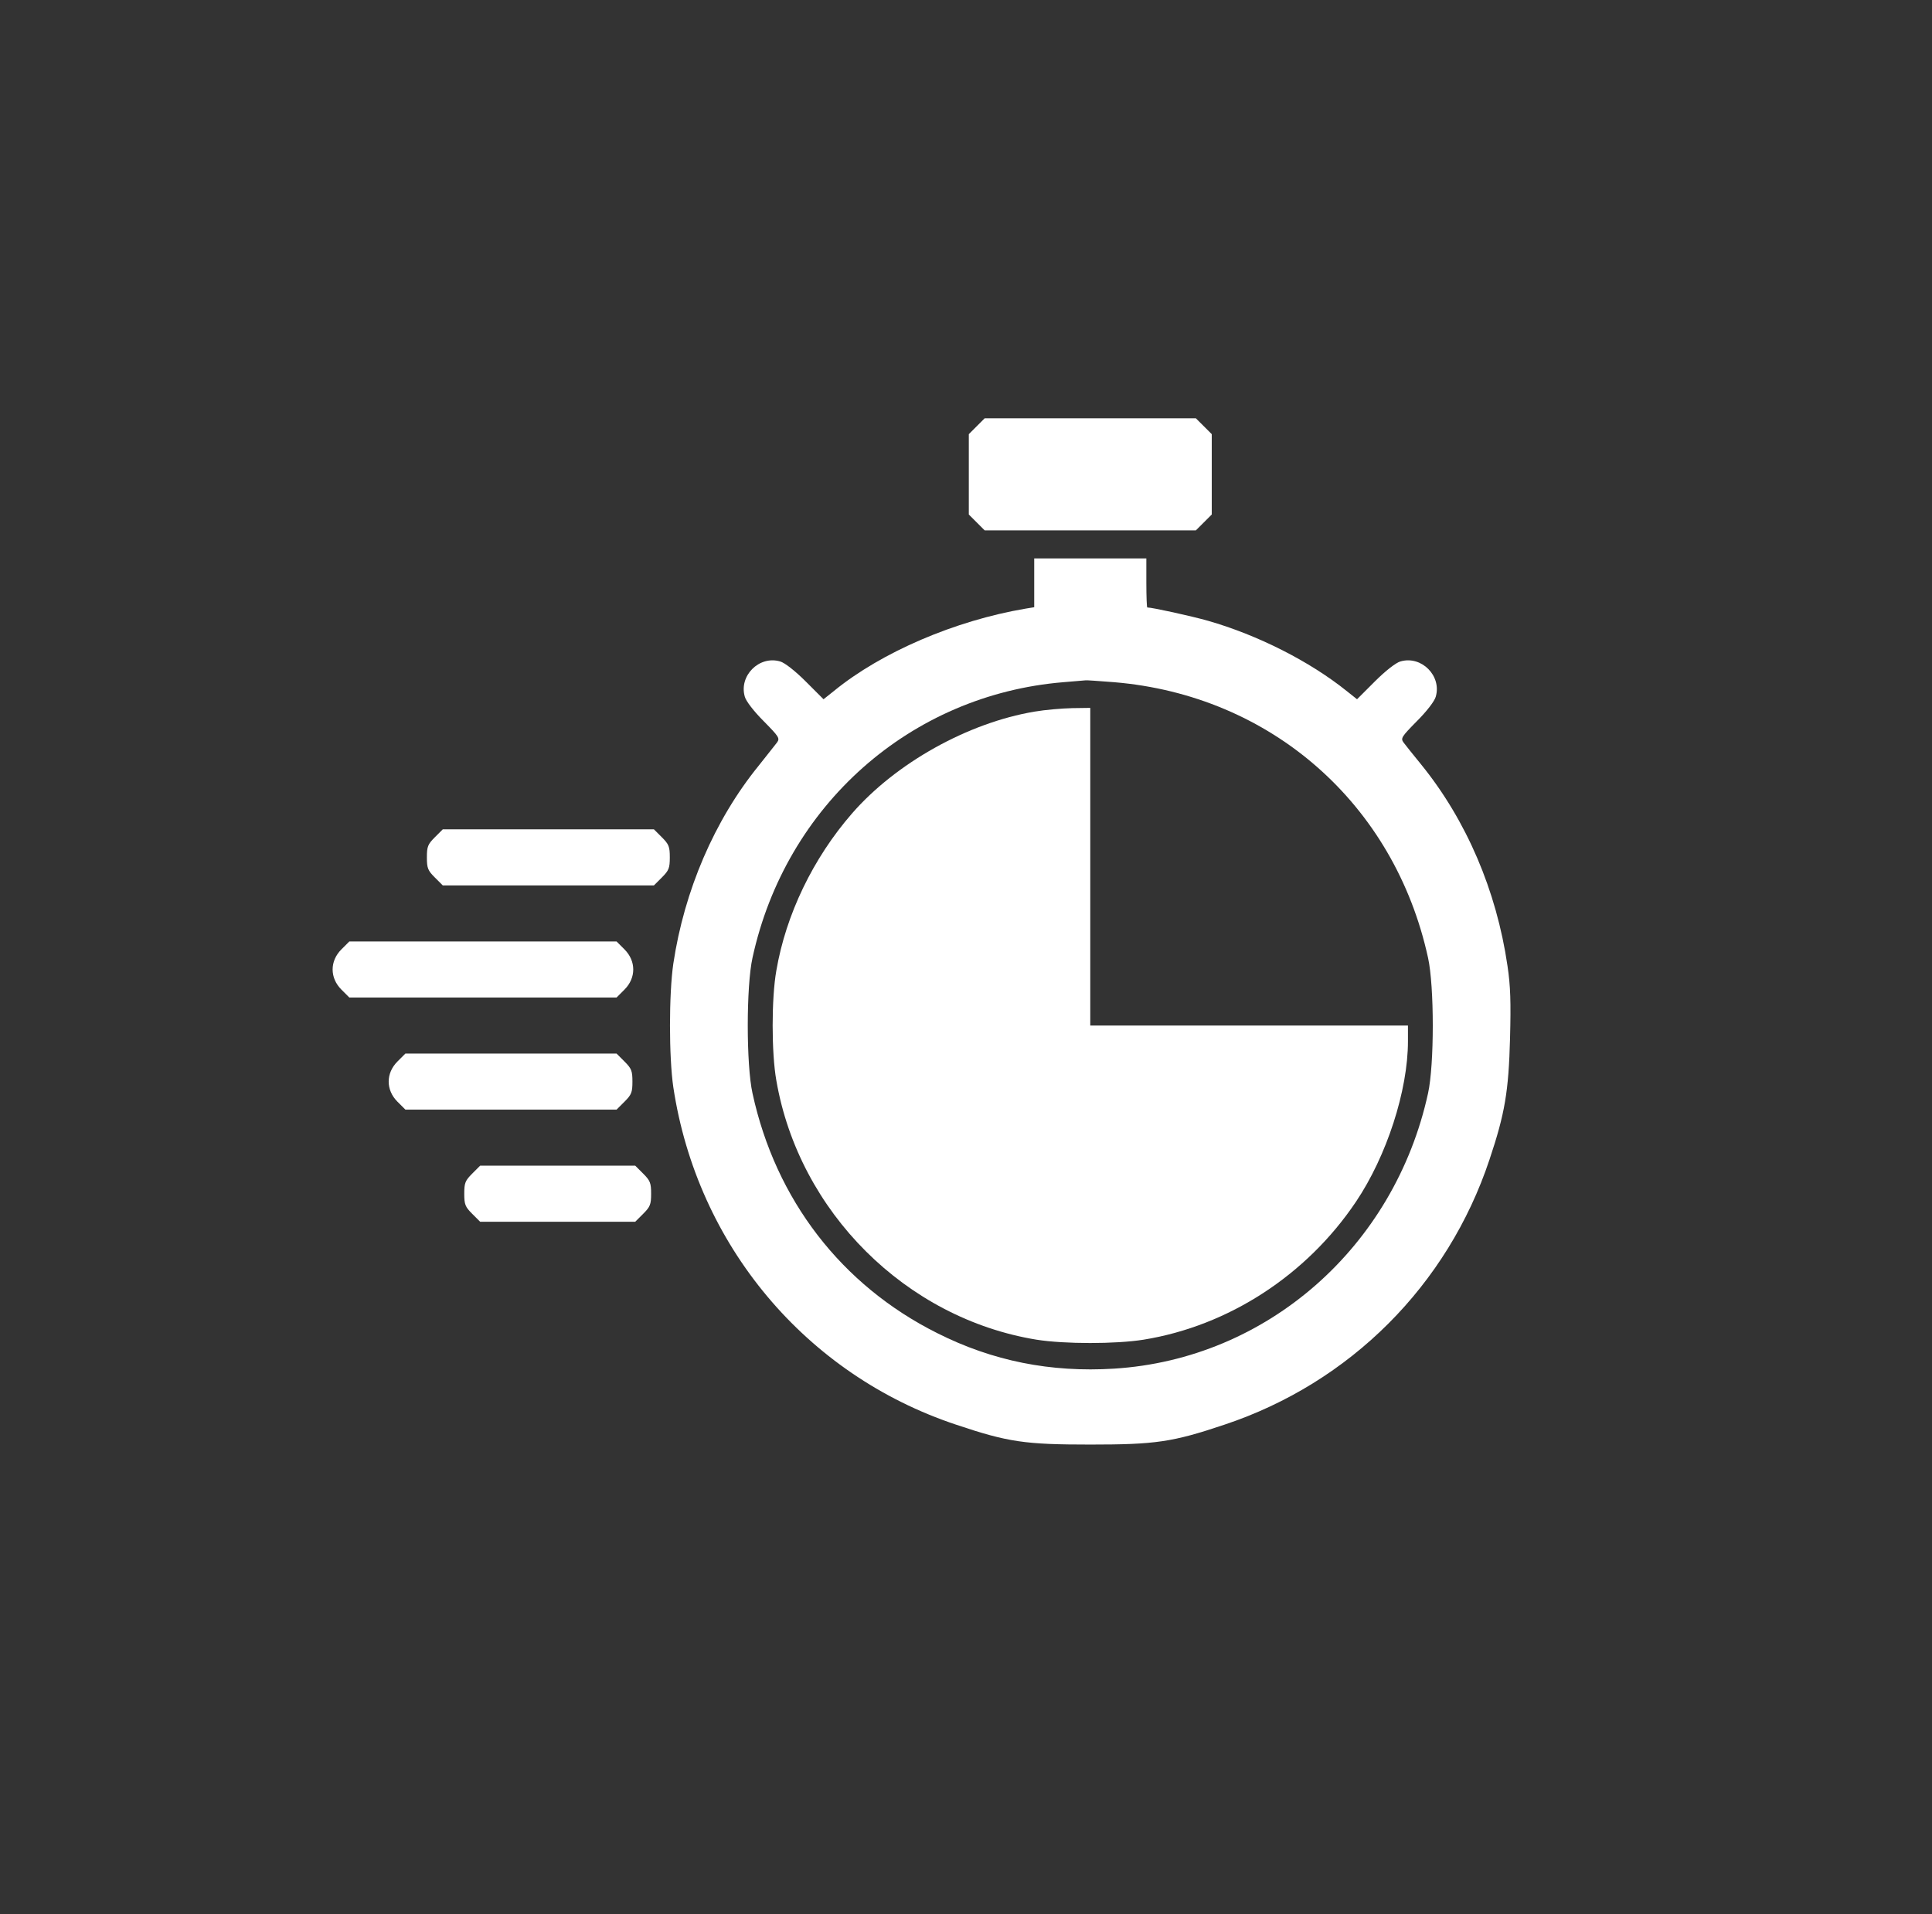
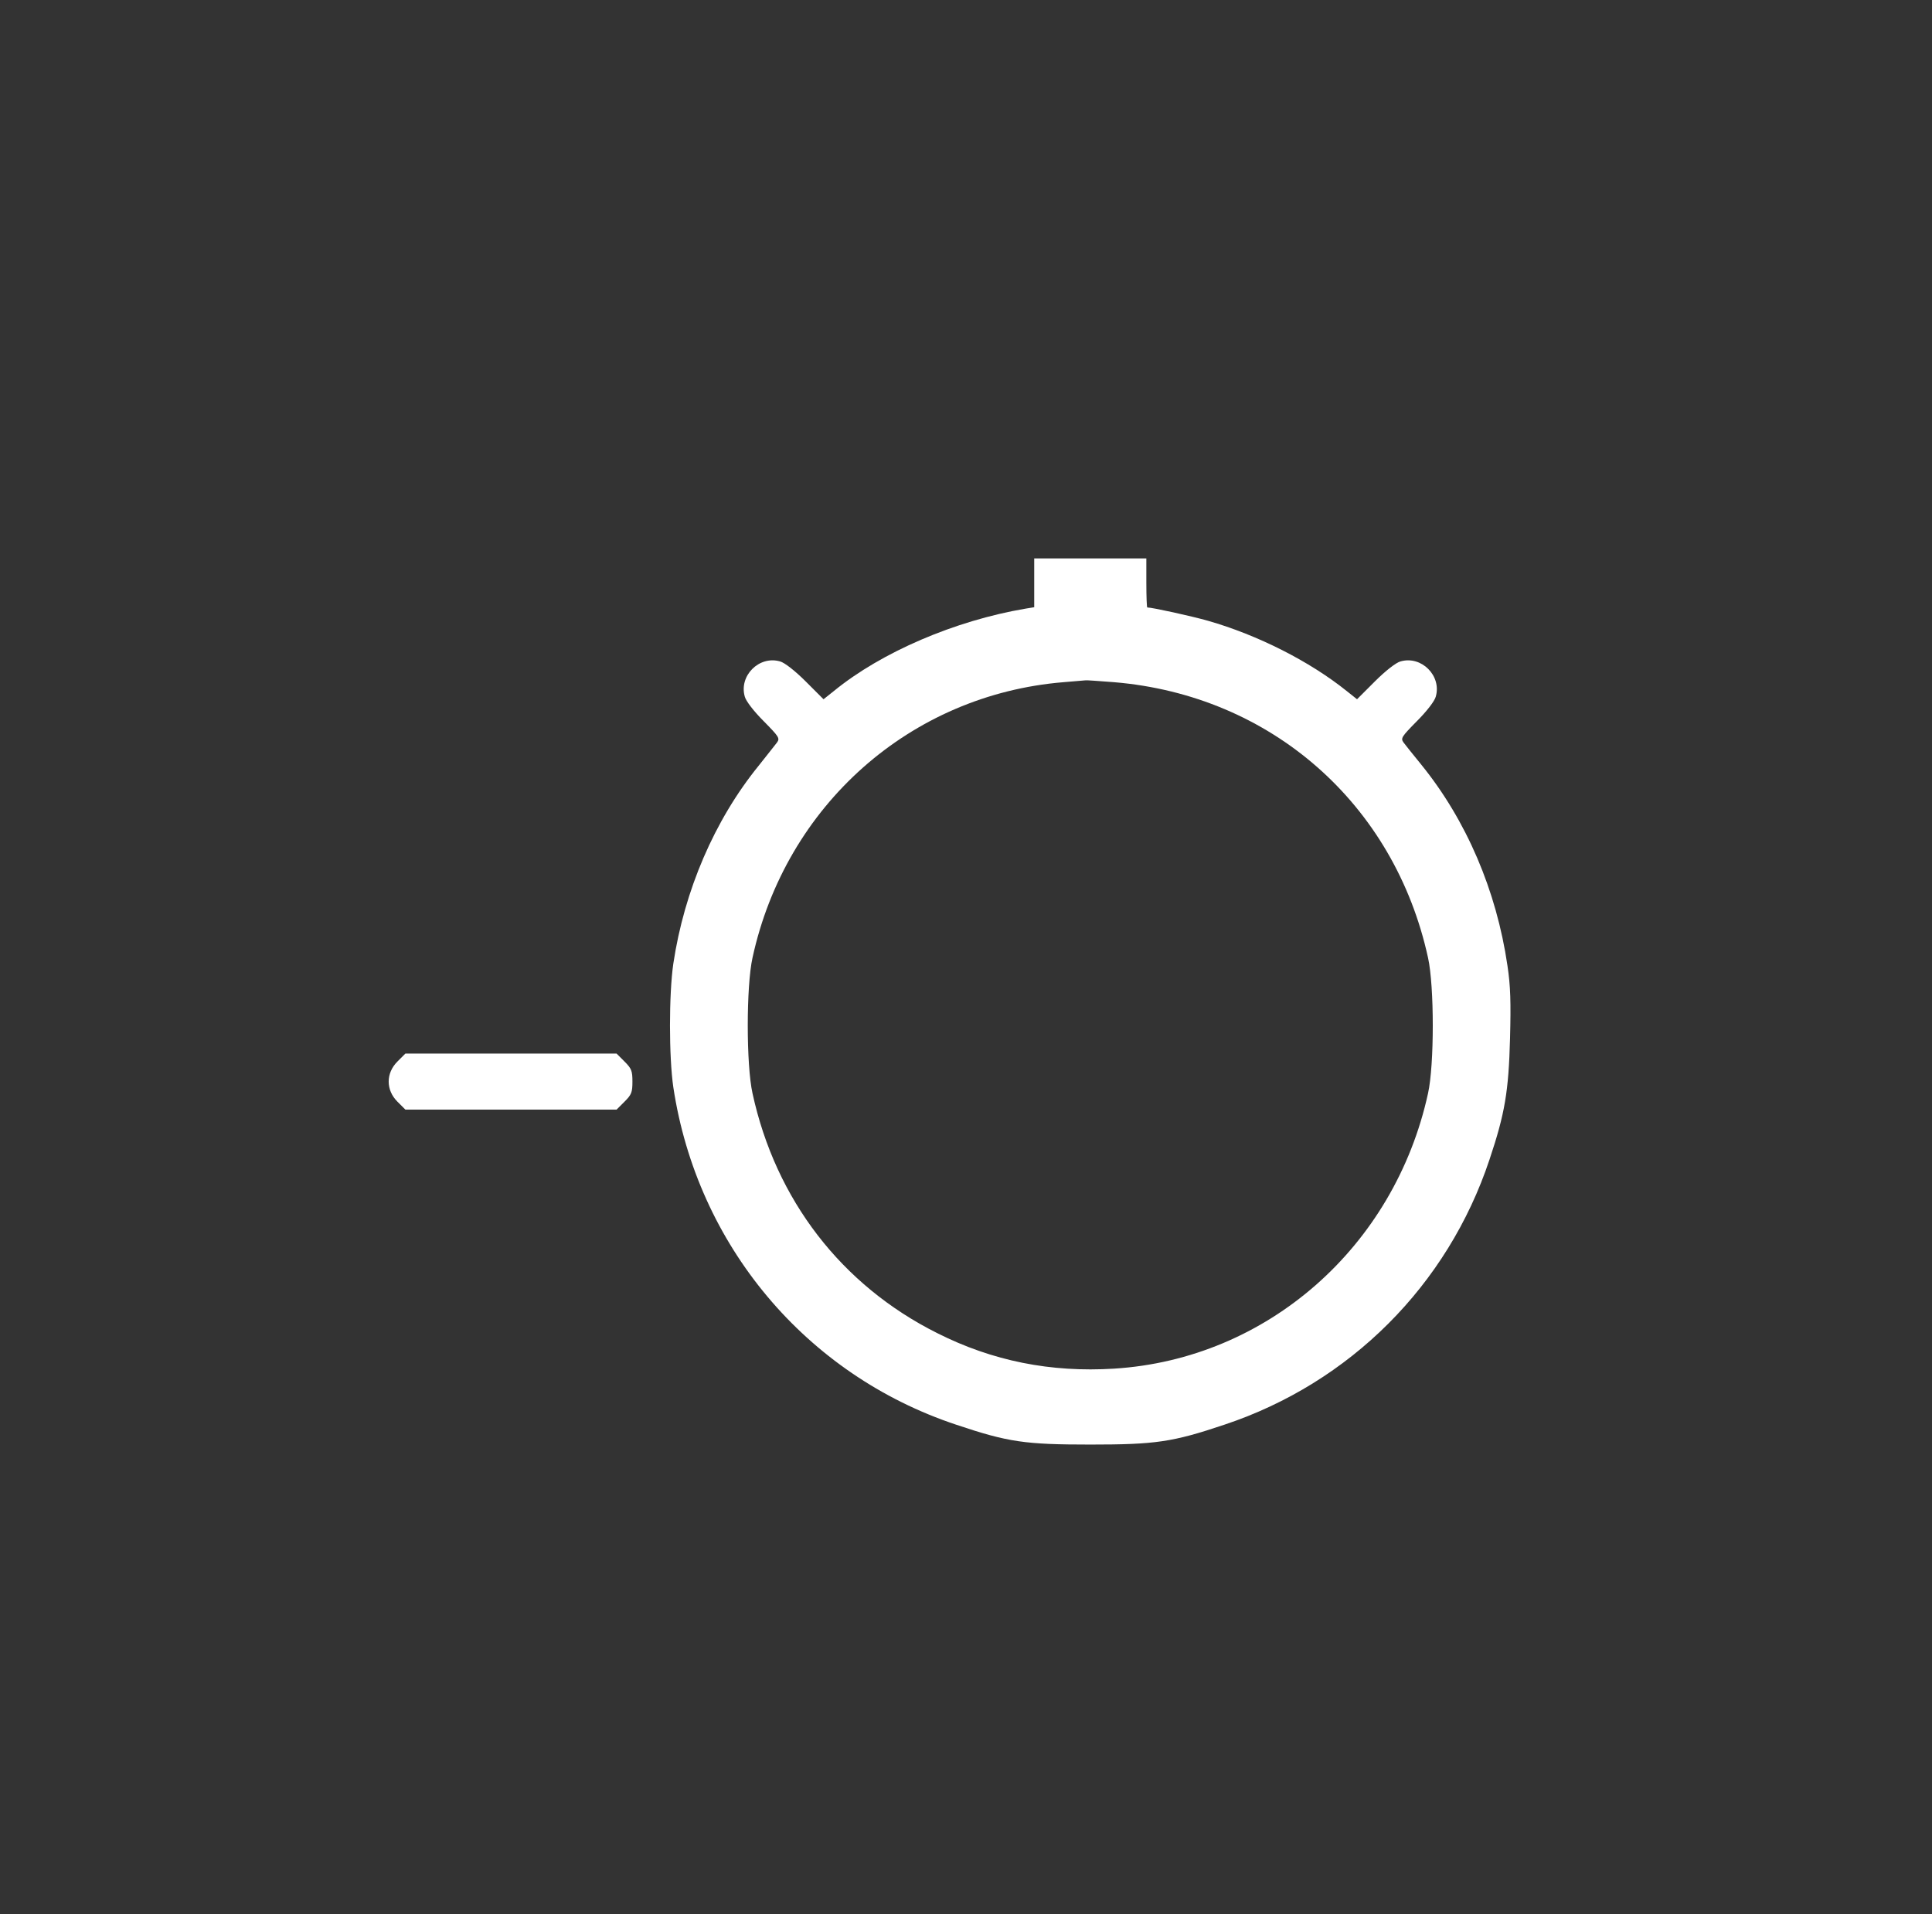
<svg xmlns="http://www.w3.org/2000/svg" width="110" height="109" viewBox="0 0 110 109" fill="none">
  <rect x="0" y="0" width="110" height="109" fill="#333333" stroke="none" />
-   <path d="M55.612 24.27L55.16 24.722V27.01V29.297L55.612 29.749L56.064 30.201H62.076H68.087L68.54 29.749L68.992 29.297V27.01V24.722L68.54 24.27L68.087 23.818H62.076H56.064L55.612 24.27Z" fill="white" />
  <path d="M58.884 33.194V34.577L58.392 34.657C54.389 35.335 50.186 37.131 47.473 39.352L46.888 39.817L45.864 38.793C45.265 38.195 44.667 37.729 44.414 37.663C43.217 37.317 42.06 38.487 42.406 39.671C42.472 39.924 42.924 40.509 43.483 41.067C44.347 41.945 44.414 42.038 44.241 42.278C44.135 42.411 43.669 43.009 43.19 43.608C40.677 46.706 38.961 50.71 38.336 54.873C38.083 56.602 38.083 60.192 38.336 61.908C39.693 70.899 45.877 78.28 54.442 81.126C57.408 82.124 58.379 82.257 62.076 82.257C65.773 82.257 66.744 82.124 69.71 81.126C76.865 78.746 82.424 73.186 84.805 66.031C85.683 63.411 85.896 62.147 85.975 59.128C86.029 57.067 86.002 56.136 85.829 54.992C85.204 50.71 83.488 46.706 80.922 43.541C80.469 42.983 80.017 42.424 79.911 42.278C79.738 42.038 79.804 41.945 80.669 41.067C81.228 40.509 81.68 39.924 81.746 39.671C82.092 38.487 80.935 37.317 79.738 37.663C79.485 37.729 78.887 38.195 78.288 38.793L77.264 39.817L76.679 39.352C74.578 37.663 71.612 36.16 68.779 35.349C67.848 35.083 65.6 34.59 65.321 34.59C65.294 34.59 65.268 33.965 65.268 33.194V31.797H62.076H58.884V33.194ZM63.432 38.846C72.357 39.591 79.392 45.762 81.307 54.54C81.666 56.163 81.666 60.631 81.307 62.254C79.392 71.018 72.13 77.389 63.432 77.934C59.815 78.16 56.503 77.495 53.365 75.913C47.912 73.186 44.161 68.319 42.844 62.254C42.485 60.631 42.485 56.163 42.844 54.54C44.733 45.855 51.835 39.565 60.546 38.846C61.198 38.793 61.77 38.74 61.81 38.74C61.85 38.727 62.581 38.78 63.432 38.846Z" fill="white" />
-   <path d="M58.897 40.522C55.107 41.16 51.011 43.448 48.51 46.321C46.289 48.874 44.746 52.08 44.201 55.272C43.922 56.841 43.922 59.953 44.201 61.522C45.491 69.01 51.582 75.075 59.017 76.285C60.626 76.538 63.512 76.538 65.108 76.285C69.949 75.5 74.391 72.614 77.198 68.438C78.953 65.832 80.163 62.094 80.163 59.288V58.397H71.12H62.076V49.353V40.309L61.052 40.323C60.48 40.336 59.509 40.416 58.897 40.522Z" fill="white" />
-   <path d="M24.757 47.677C24.358 48.076 24.305 48.209 24.305 48.821C24.305 49.433 24.358 49.566 24.757 49.965L25.209 50.417H31.221H37.232L37.684 49.965C38.083 49.566 38.136 49.433 38.136 48.821C38.136 48.209 38.083 48.076 37.684 47.677L37.232 47.225H31.221H25.209L24.757 47.677Z" fill="white" />
-   <path d="M19.437 54.061C18.772 54.726 18.772 55.684 19.437 56.349L19.889 56.801H27.497H35.104L35.556 56.349C36.221 55.684 36.221 54.726 35.556 54.061L35.104 53.609H27.497H19.889L19.437 54.061Z" fill="white" />
  <path d="M22.629 60.445C21.964 61.11 21.964 62.068 22.629 62.733L23.081 63.185H29.093H35.104L35.556 62.733C35.955 62.334 36.008 62.201 36.008 61.589C36.008 60.977 35.955 60.844 35.556 60.445L35.104 59.993H29.093H23.081L22.629 60.445Z" fill="white" />
-   <path d="M26.885 66.829C26.486 67.228 26.433 67.361 26.433 67.973C26.433 68.585 26.486 68.718 26.885 69.117L27.337 69.569H31.753H36.168L36.62 69.117C37.019 68.718 37.072 68.585 37.072 67.973C37.072 67.361 37.019 67.228 36.62 66.829L36.168 66.377H31.753H27.337L26.885 66.829Z" fill="white" />
</svg>